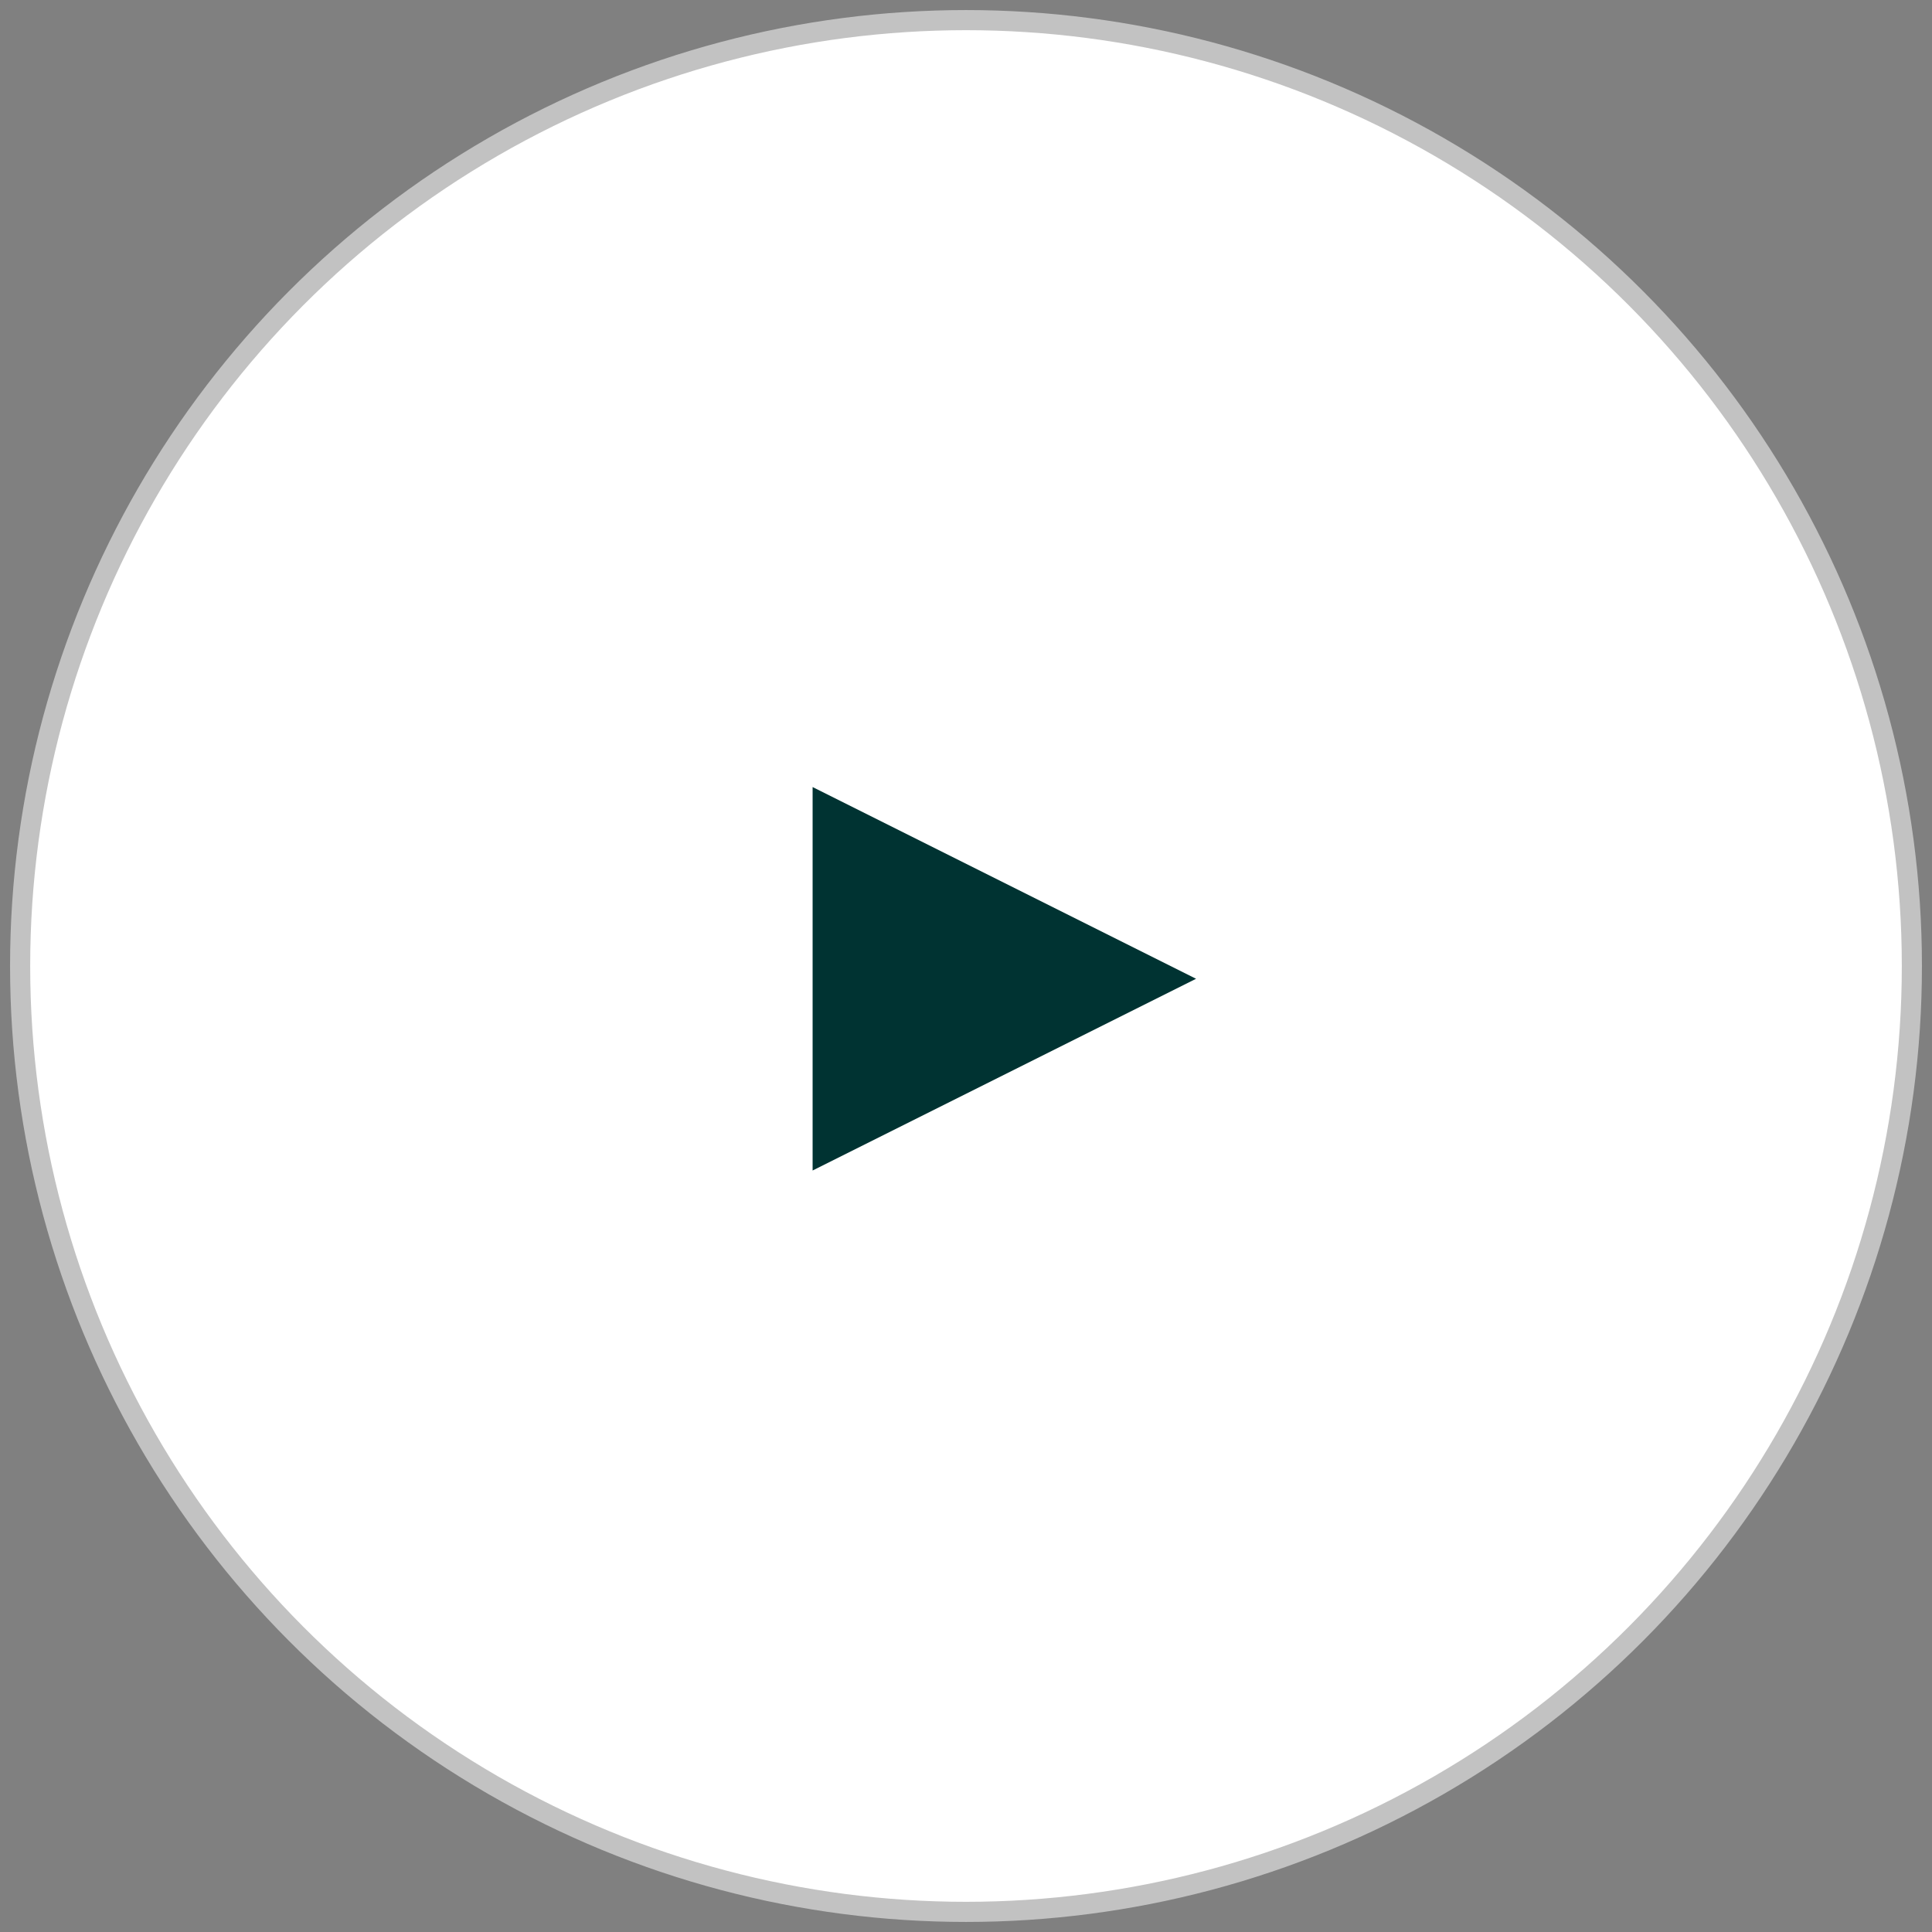
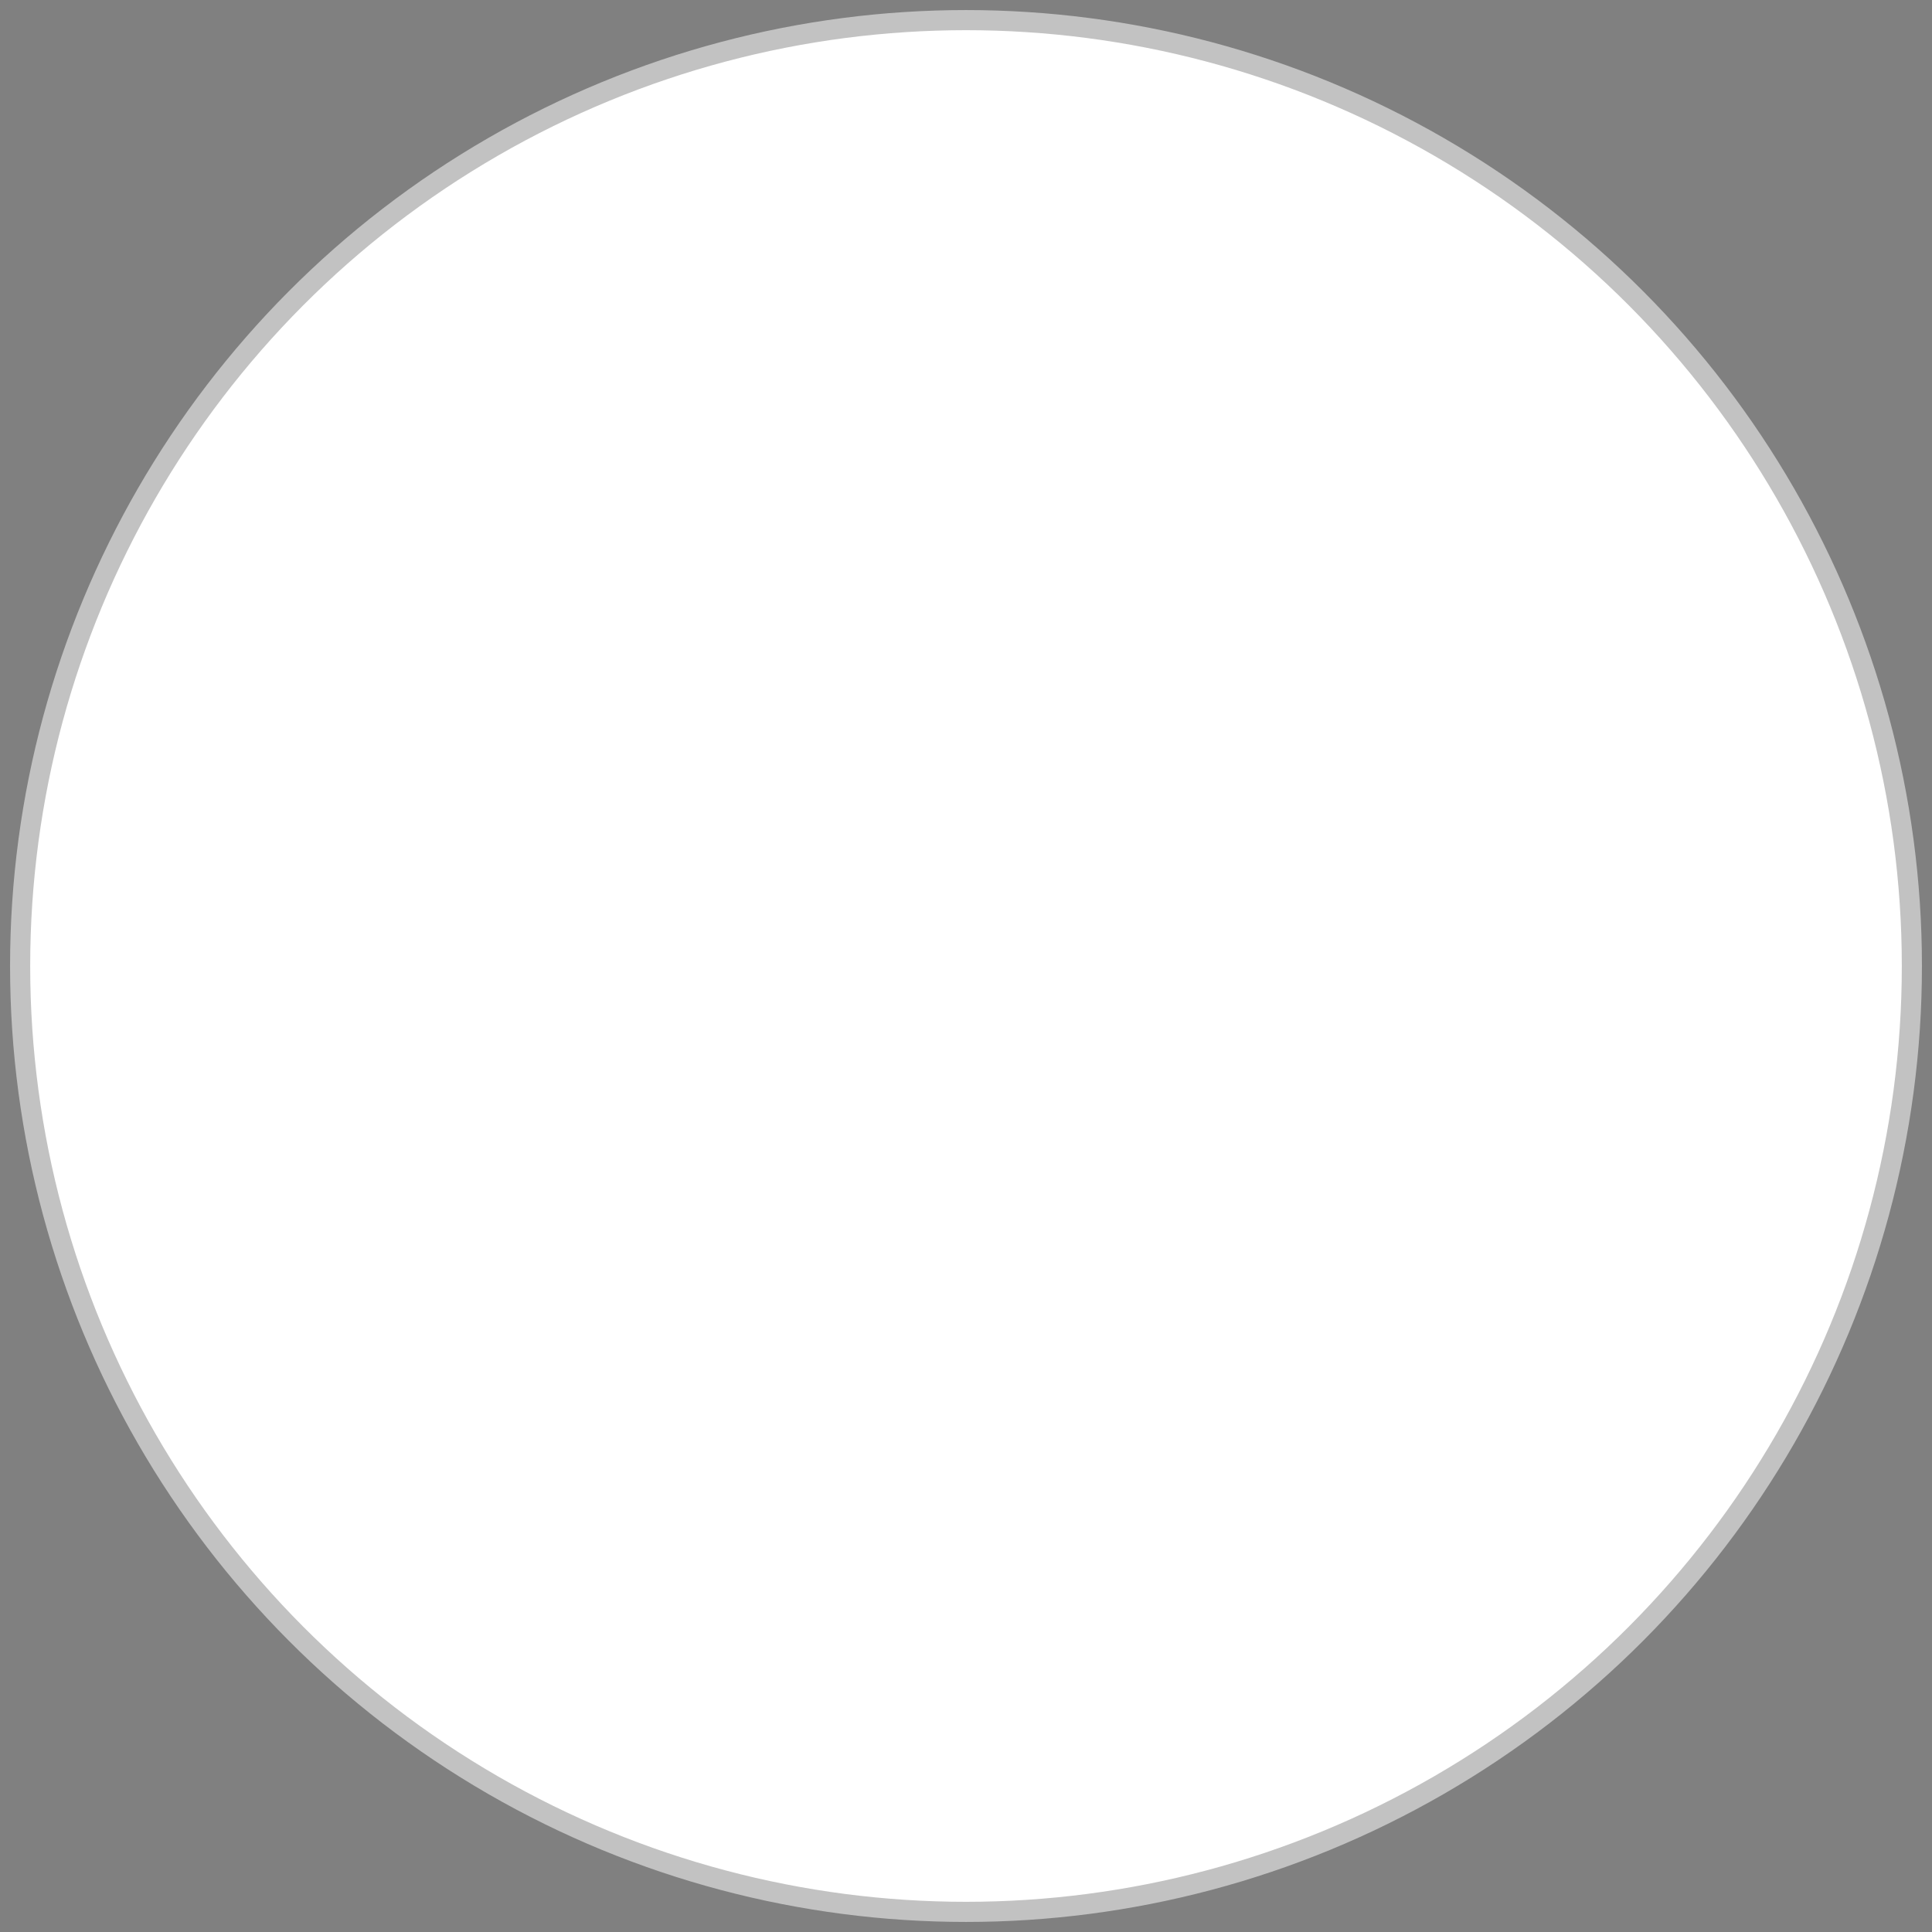
<svg xmlns="http://www.w3.org/2000/svg" width="96" height="96" viewBox="0 0 96 96">
  <rect x="0" y="0" width="96" height="96" fill="#808080" stroke="none" />
  <g transform="translate(1 1)" fill="none" fill-rule="evenodd">
    <circle fill="#FFF" cx="47" cy="47" r="47" />
    <circle stroke="#C2C2C2" cx="47" cy="47" r="47" />
-     <path fill="#003332" d="m58.432 47.635-19.054 9.527V38.108z" />
  </g>
</svg>